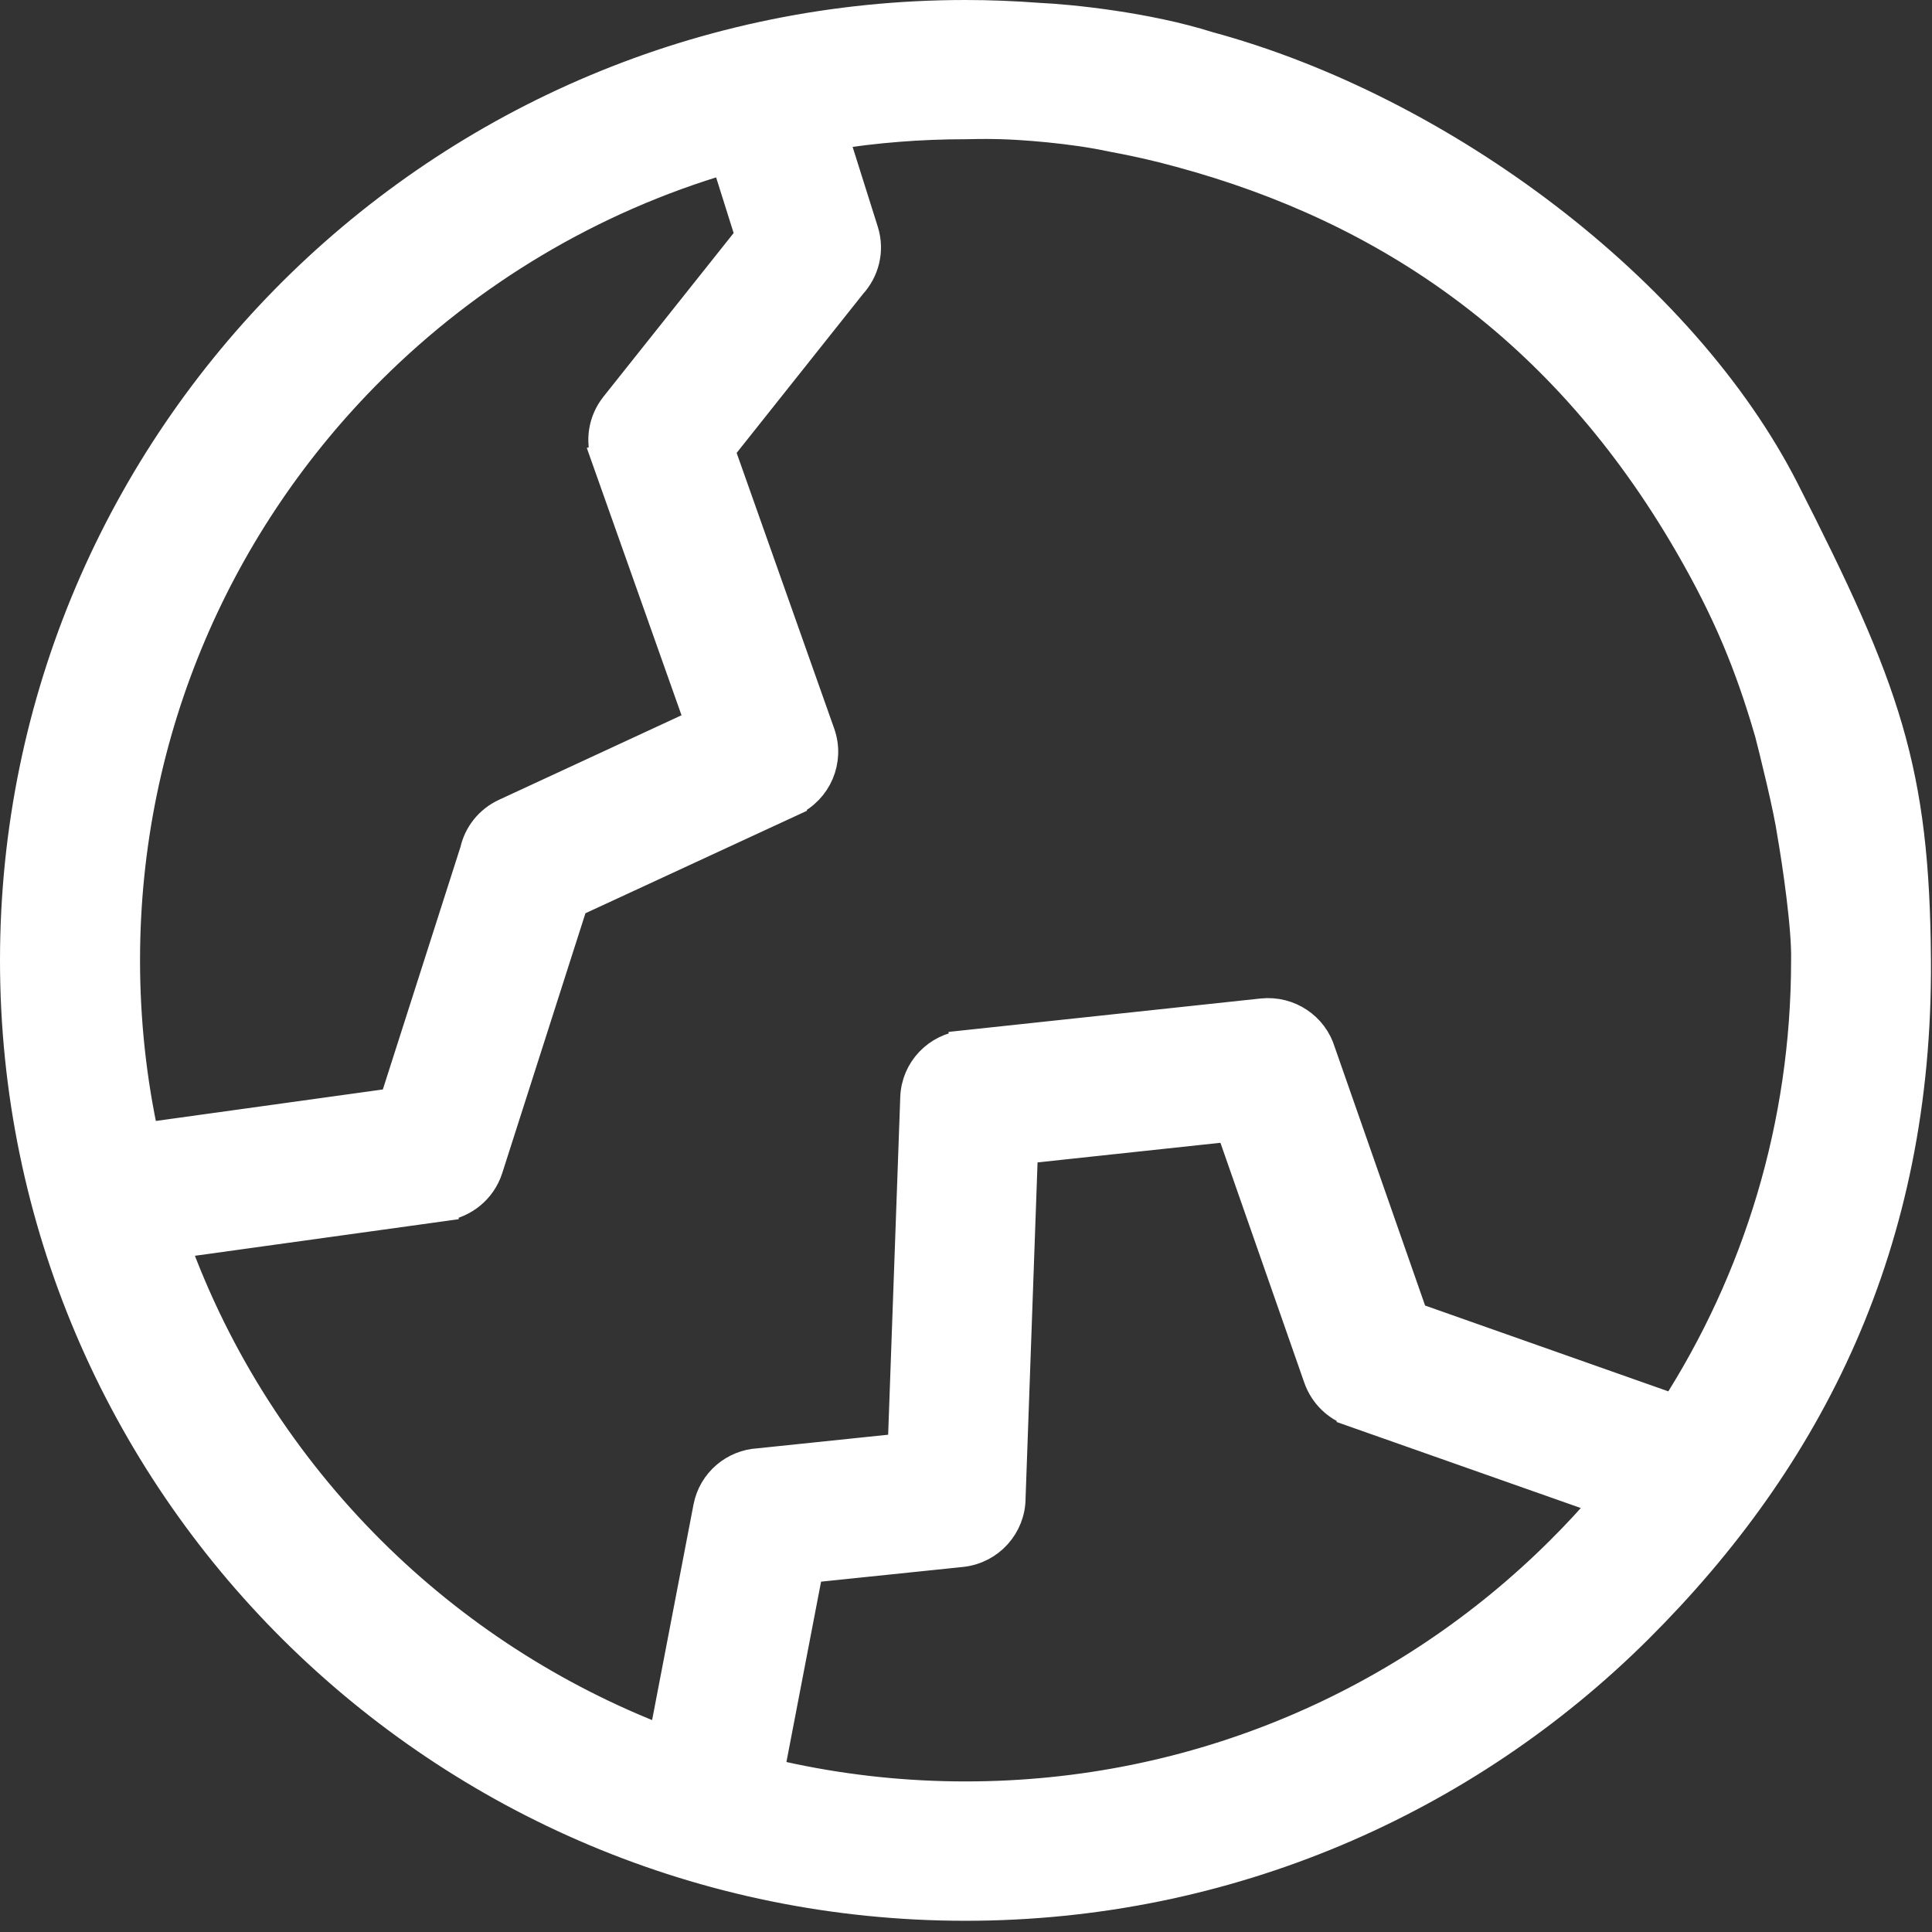
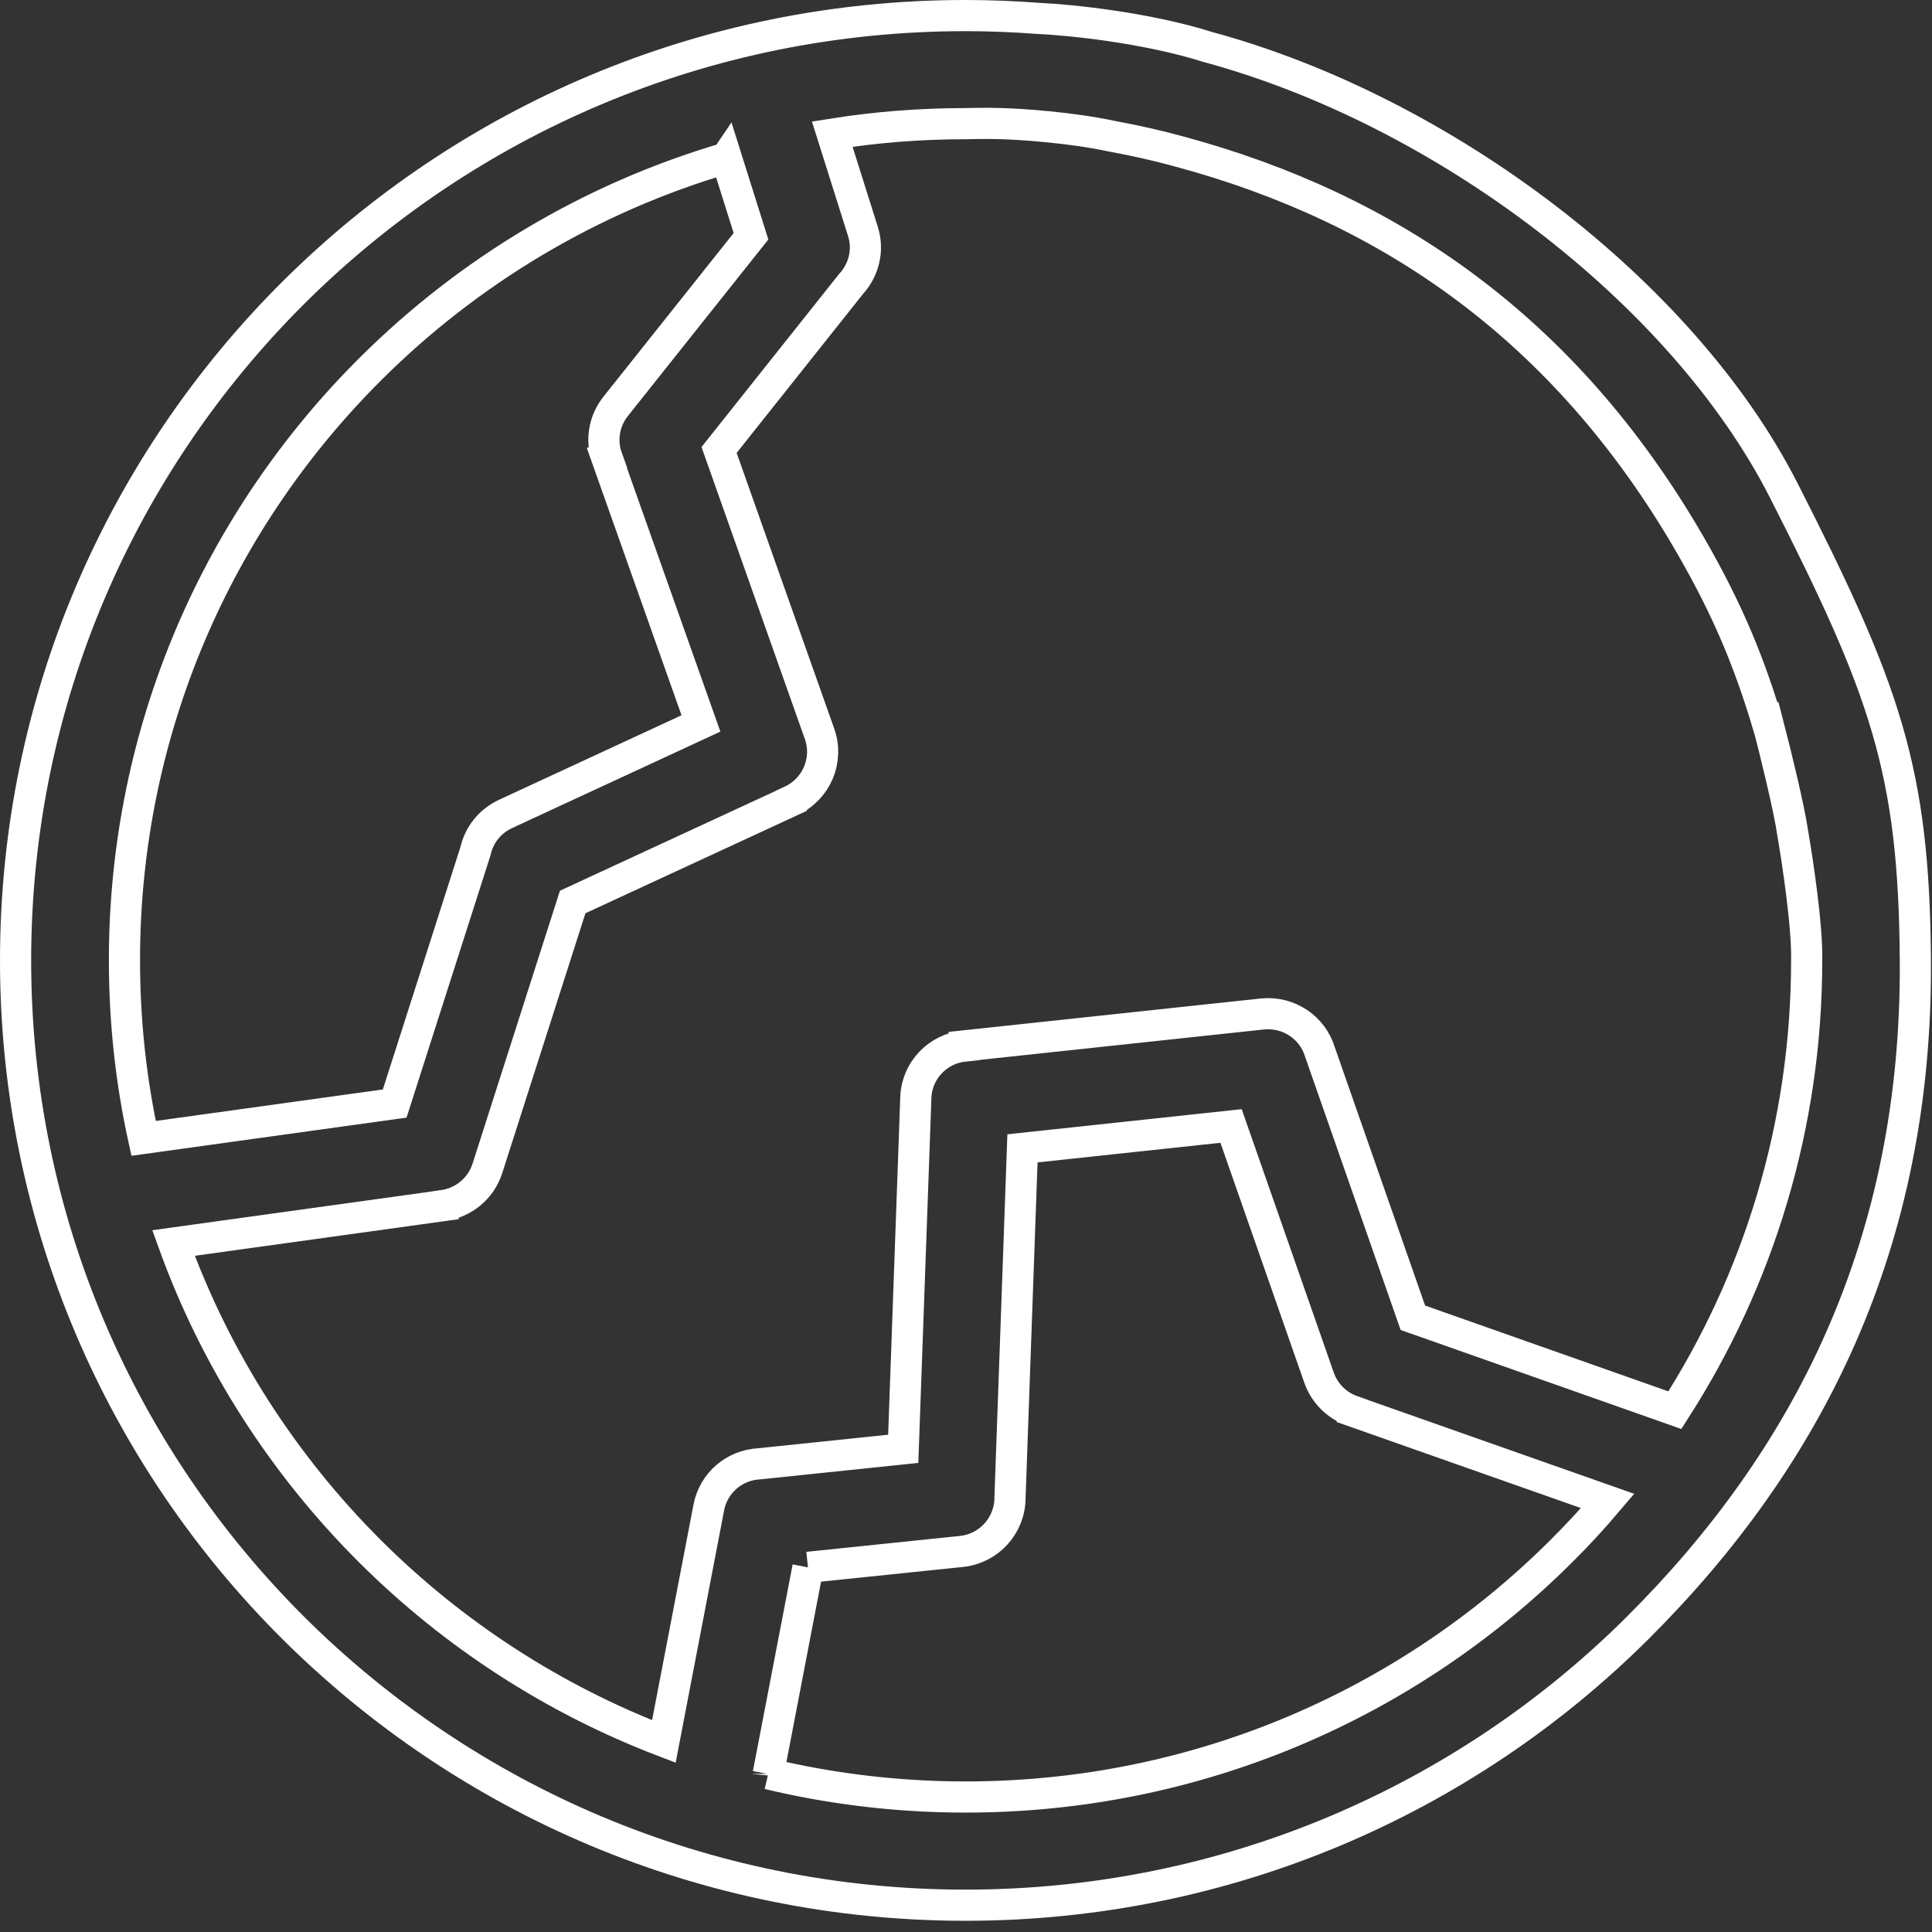
<svg xmlns="http://www.w3.org/2000/svg" width="31" height="31" viewBox="0 0 31 31" fill="none">
  <rect x="0" y="0" width="31" height="31" fill="#333333" stroke="none" />
-   <path fill-rule="evenodd" clip-rule="evenodd" d="M30.733 15.41C30.764 19.944 29.027 23.384 26.269 26.129C23.511 28.872 19.699 30.57 15.492 30.57C11.284 30.57 7.474 28.872 4.714 26.129C1.956 23.386 0.25 19.595 0.25 15.41C0.25 11.225 1.956 7.435 4.714 4.69C7.473 1.947 11.284 0.25 15.492 0.25C15.88 0.25 16.275 0.266 16.673 0.296C17.164 0.318 18.395 0.442 19.387 0.756C23.142 1.773 26.992 4.669 28.621 7.869C30.25 11.069 30.713 12.352 30.733 15.41ZM15.493 1.984C15.602 1.984 15.73 1.975 16.051 1.983C16.372 1.991 17.182 2.044 17.852 2.188C18.217 2.255 18.582 2.337 18.94 2.436C22.265 3.336 25.099 5.246 27.117 8.736C27.74 9.813 28.081 10.663 28.378 11.664L28.381 11.662C28.486 12.067 28.71 12.977 28.766 13.374C28.846 13.833 29.002 14.882 28.989 15.41C28.989 18.067 28.213 20.544 26.874 22.627L22.67 21.144L21.18 16.882C21.063 16.49 20.679 16.226 20.254 16.27L15.471 16.782L15.471 16.784C15.047 16.828 14.71 17.176 14.695 17.611L14.493 23.247L12.177 23.488C11.789 23.508 11.449 23.79 11.373 24.189L10.652 27.943C8.87 27.262 7.271 26.218 5.946 24.9C4.554 23.514 3.463 21.828 2.784 19.945L7.11 19.345L7.11 19.344C7.432 19.298 7.714 19.077 7.82 18.749L9.189 14.473L12.697 12.85L12.697 12.848C13.099 12.662 13.3 12.199 13.15 11.775L11.538 7.22L13.656 4.556C13.858 4.336 13.943 4.019 13.846 3.713L13.354 2.152C14.051 2.041 14.765 1.984 15.493 1.984ZM25.038 24.903C22.596 27.332 19.22 28.834 15.493 28.834C14.539 28.834 13.608 28.735 12.71 28.548C12.582 28.521 12.454 28.492 12.327 28.462L12.964 25.149L15.425 24.894C15.873 24.848 16.207 24.471 16.206 24.032L16.406 18.426L19.753 18.067L21.166 22.109C21.258 22.366 21.458 22.555 21.698 22.639L21.698 22.64L25.796 24.084C25.556 24.367 25.302 24.642 25.038 24.903ZM5.949 5.915C7.517 4.355 9.468 3.177 11.652 2.536L11.654 2.533L12.05 3.791L9.878 6.521C9.686 6.763 9.643 7.075 9.74 7.345L9.737 7.346L11.247 11.608L8.114 13.059C7.858 13.177 7.686 13.401 7.63 13.655L6.333 17.707L2.304 18.266C2.102 17.346 1.997 16.388 1.997 15.408C1.997 11.701 3.507 8.345 5.949 5.915Z" fill="white" />
  <path d="M12.327 28.462L12.327 28.465L12.964 25.149M12.327 28.462L12.964 25.149M12.327 28.462C12.454 28.492 12.582 28.521 12.71 28.548C13.608 28.735 14.539 28.834 15.493 28.834C19.22 28.834 22.596 27.332 25.038 24.903C25.302 24.642 25.556 24.367 25.796 24.084L21.698 22.64L21.698 22.639C21.458 22.555 21.258 22.366 21.166 22.109L19.753 18.067L16.406 18.426L16.206 24.032C16.207 24.471 15.873 24.848 15.425 24.894L12.964 25.149M16.051 1.983C15.73 1.975 15.602 1.984 15.493 1.984C14.765 1.984 14.051 2.041 13.354 2.152L13.846 3.713C13.943 4.019 13.858 4.336 13.656 4.556L11.538 7.22L13.15 11.775C13.3 12.199 13.099 12.662 12.697 12.848L12.697 12.85L9.189 14.473L7.82 18.749C7.714 19.077 7.432 19.298 7.11 19.344L7.11 19.345L2.784 19.945C3.463 21.828 4.554 23.514 5.946 24.9C7.271 26.218 8.87 27.262 10.652 27.943L11.373 24.189C11.449 23.79 11.789 23.508 12.177 23.488L14.493 23.247L14.695 17.611C14.71 17.176 15.047 16.828 15.471 16.784L15.471 16.782L20.254 16.27C20.679 16.226 21.063 16.49 21.18 16.882L22.67 21.144L26.874 22.627C28.213 20.544 28.989 18.067 28.989 15.41C29.002 14.882 28.846 13.833 28.766 13.374C28.71 12.977 28.486 12.067 28.381 11.662L28.378 11.664C28.081 10.663 27.74 9.813 27.117 8.736C25.099 5.246 22.265 3.336 18.94 2.436C18.582 2.337 18.217 2.255 17.852 2.188C17.182 2.044 16.372 1.991 16.051 1.983ZM30.733 15.41C30.764 19.944 29.027 23.384 26.269 26.129C23.511 28.872 19.699 30.57 15.492 30.57C11.284 30.57 7.474 28.872 4.714 26.129C1.956 23.386 0.25 19.595 0.25 15.41C0.25 11.225 1.956 7.435 4.714 4.69C7.473 1.947 11.284 0.25 15.492 0.25C15.88 0.25 16.275 0.266 16.673 0.296C17.164 0.318 18.395 0.442 19.387 0.756C23.142 1.773 26.992 4.669 28.621 7.869C30.25 11.069 30.713 12.352 30.733 15.41ZM11.652 2.536C9.468 3.177 7.517 4.355 5.949 5.915C3.507 8.345 1.997 11.701 1.997 15.408C1.997 16.388 2.102 17.346 2.304 18.266L6.333 17.707L7.63 13.655C7.686 13.401 7.858 13.177 8.114 13.059L11.247 11.608L9.737 7.346L9.74 7.345C9.643 7.075 9.686 6.763 9.878 6.521L12.05 3.791L11.654 2.533L11.652 2.536Z" stroke="white" stroke-width="0.5" />
</svg>